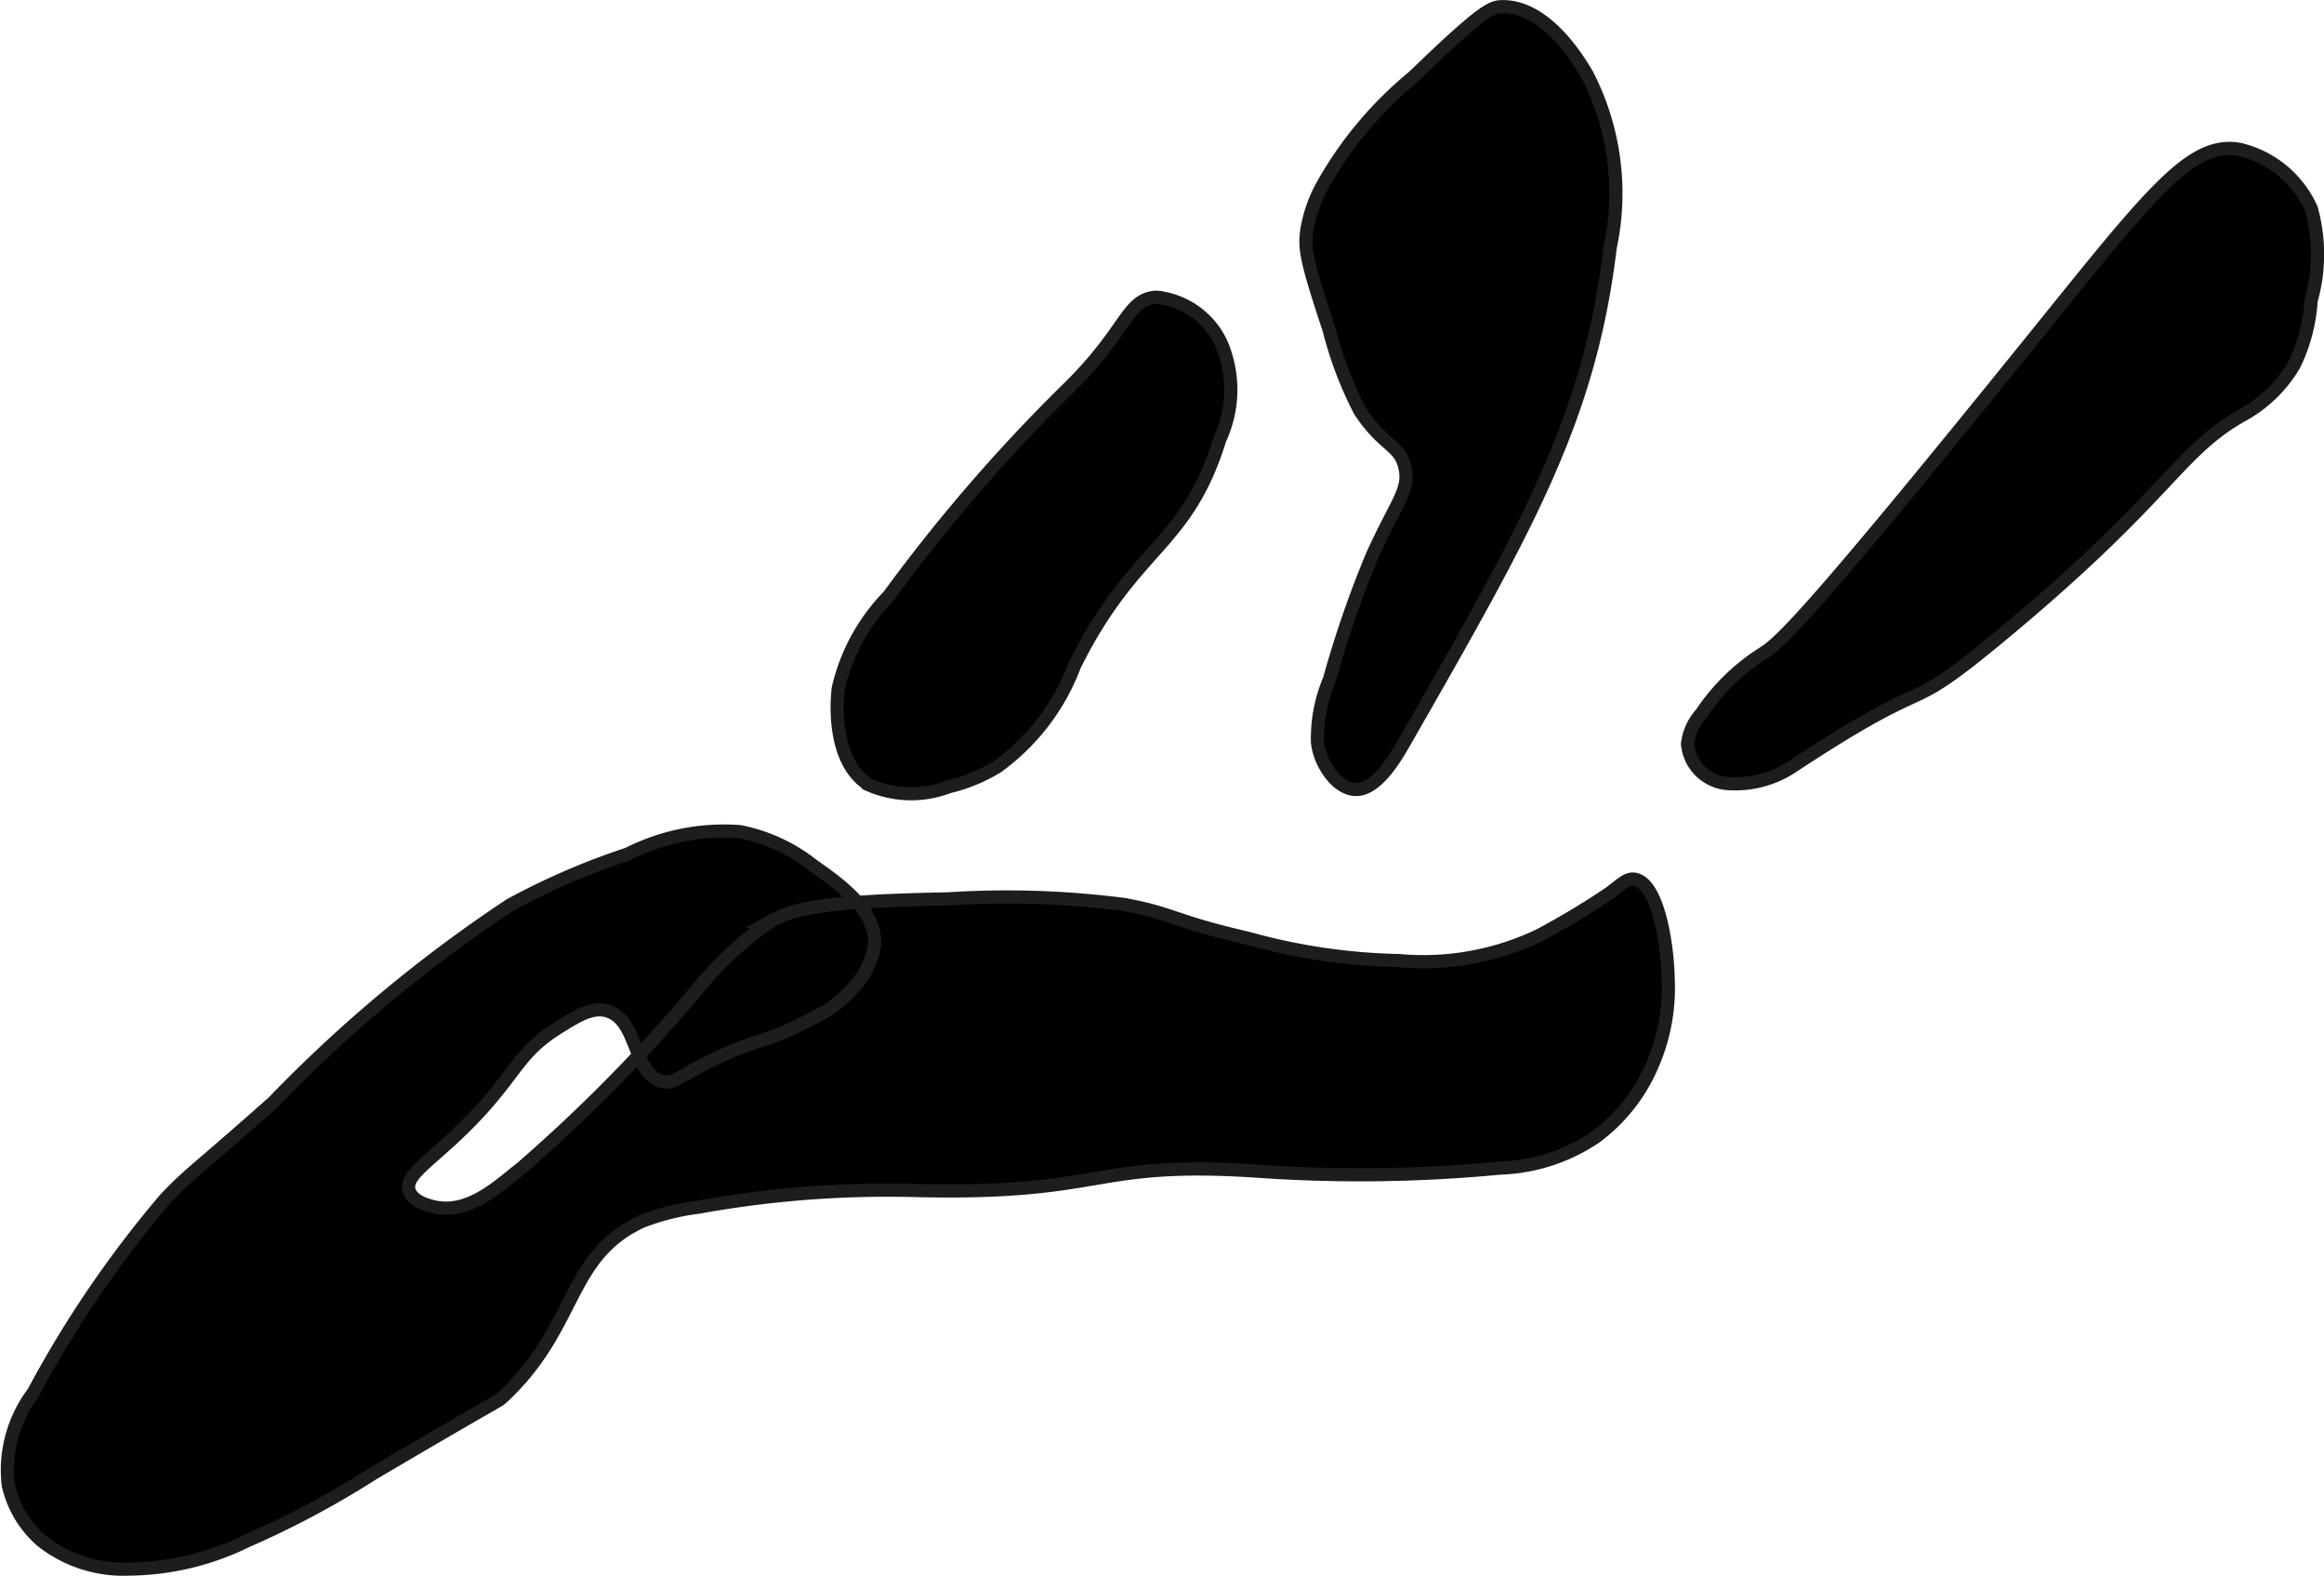
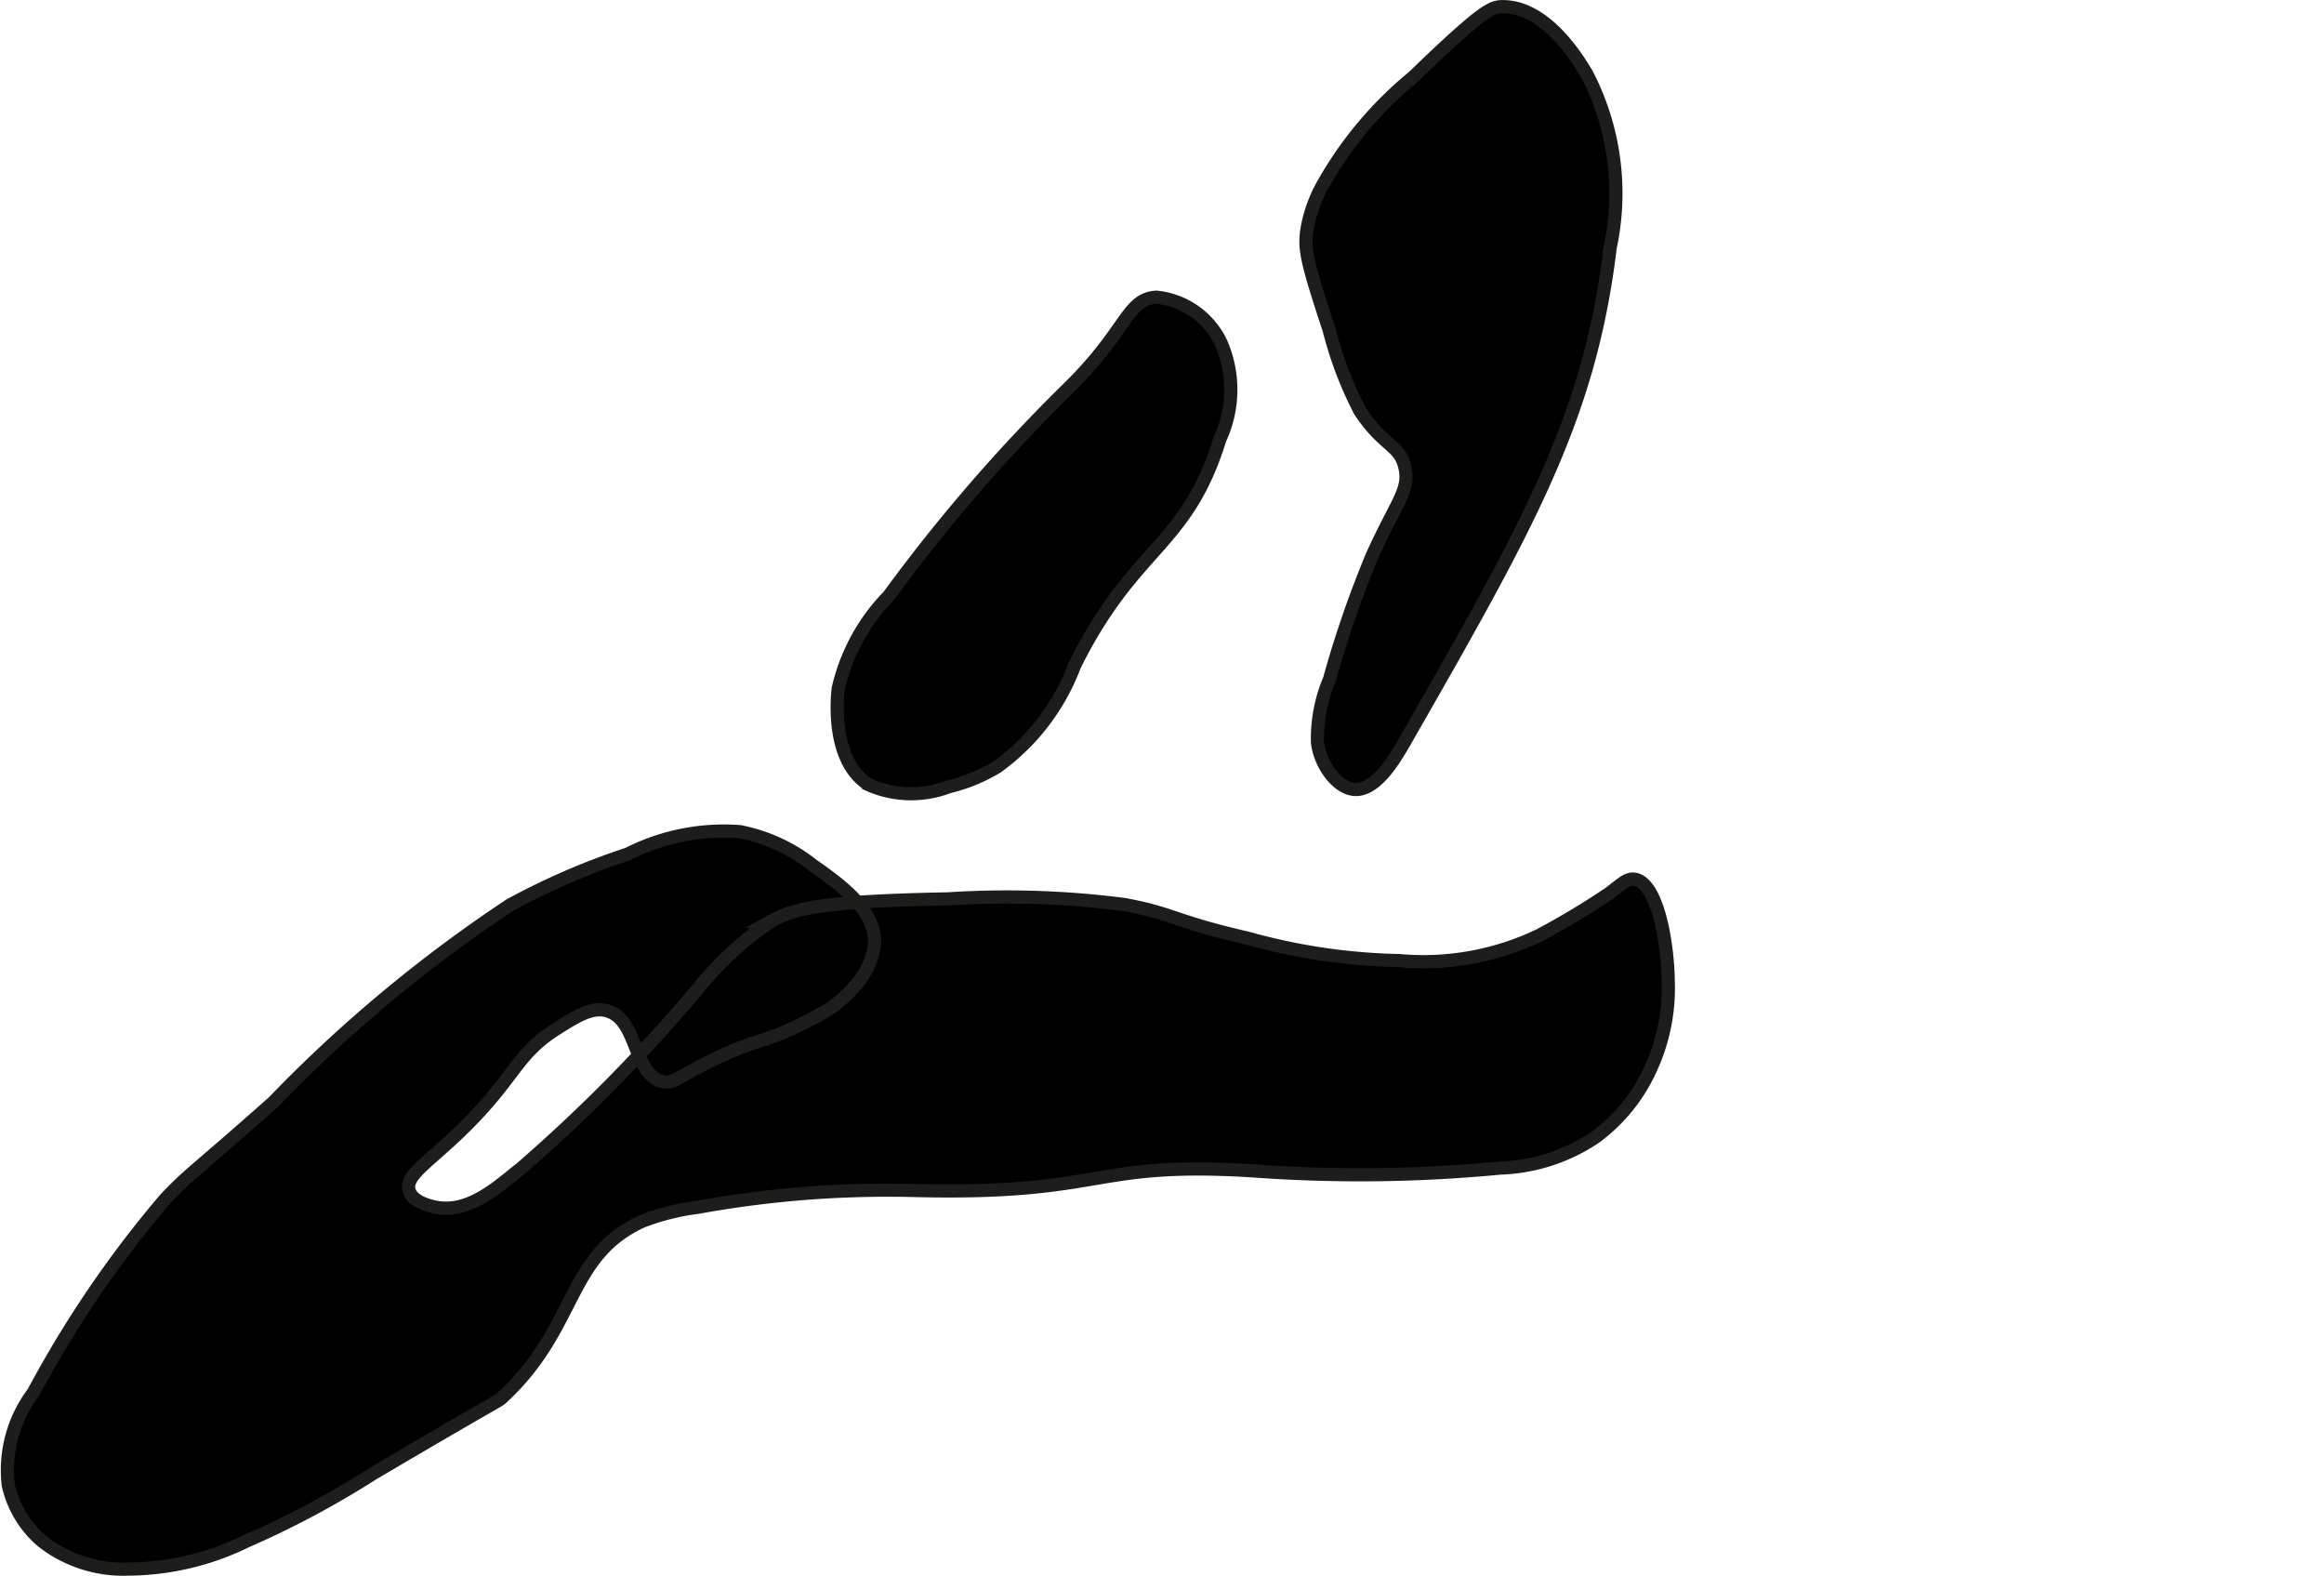
<svg xmlns="http://www.w3.org/2000/svg" version="1.1" width="9.331mm" height="6.326mm" viewBox="0 0 26.451 17.931">
  <defs>
    <style type="text/css">
      .a {
        stroke: #1d1d1b;
        stroke-miterlimit: 10;
        stroke-width: 0.15px;
      }
    </style>
  </defs>
  <path class="a" d="M10.116,6.78A2.214,2.214,0,0,0,9.541,7.833c-.007.054-.099.814.346,1.096a1.194,1.194,0,0,0,.911.023,1.93,1.93,0,0,0,.549-.225,2.509,2.509,0,0,0,.884-1.156c.684-1.375,1.27-1.335,1.654-2.576A1.337,1.337,0,0,0,13.901,3.908a.915.915,0,0,0-.739-.527c-.339.02-.329.377-1.004,1.037A19.133,19.133,0,0,0,10.116,6.78Z" />
  <path class="a" d="M16.084.876a4.34,4.34,0,0,0-1.021,1.213,1.58,1.58,0,0,0-.191.543c-.027.207.004.359.255,1.117a4.295,4.295,0,0,0,.351.926c.271.409.451.383.511.638.062.262-.09.388-.369,1.004A11.937,11.937,0,0,0,15.132,7.729a1.731,1.731,0,0,0-.137.713c.023.241.213.522.418.54.246.022.463-.348.575-.543,1.403-2.451,2.104-3.676,2.339-5.626A2.95,2.95,0,0,0,18.062.844C17.977.702,17.607.07,17.099.075,16.975.076,16.872.115,16.084.876Z" />
-   <path class="a" d="M20.056,7.44a2.37,2.37,0,0,0-.693.68.621.621,0,0,0-.156.345.496.496,0,0,0,.48.452,1.181,1.181,0,0,0,.696-.183c1.769-1.168,1.179-.493,2.435-1.539C24.688,5.638,24.77,5.161,25.498,4.737a1.557,1.557,0,0,0,.61-.579,1.922,1.922,0,0,0,.196-.736,1.941,1.941,0,0,0,.003-1.047,1.195,1.195,0,0,0-.821-.677c-.553-.094-1.0.49-2.333,2.142C20.551,7.064,20.248,7.322,20.056,7.44Z" />
  <path class="a" d="M5.804,10.298A16.067,16.067,0,0,0,3.108,12.544c-.928.823-.934.791-1.227,1.098a12.409,12.409,0,0,0-1.5,2.202A1.466,1.466,0,0,0,.094,16.897a1.181,1.181,0,0,0,.383.638,1.496,1.496,0,0,0,.989.319A3.089,3.089,0,0,0,2.807,17.535a10.39,10.39,0,0,0,1.436-.766c1.473-.868,1.422-.82,1.468-.862C6.579,15.107,6.441,14.296,7.307,13.897a2.694,2.694,0,0,1,.638-.16,12.068,12.068,0,0,1,2.457-.191c2.2.054,1.997-.339,3.862-.223a16.72,16.72,0,0,0,2.809-.032,2.054,2.054,0,0,0,1.085-.351,1.981,1.981,0,0,0,.638-.798,2.19,2.19,0,0,0,.191-.989c-.006-.425-.122-1.109-.383-1.149-.082-.012-.137.046-.287.16a8.889,8.889,0,0,1-.798.479,3.061,3.061,0,0,1-1.596.287,6.877,6.877,0,0,1-1.723-.255c-.857-.197-.829-.276-1.404-.383a10.469,10.469,0,0,0-2.011-.064c-1.479.026-1.762.119-2.011.255a3.868,3.868,0,0,0-.83.766,18.118,18.118,0,0,1-2.011,2.043c-.24.187-.574.512-.957.447-.035-.006-.274-.046-.319-.191-.06-.193.291-.356.766-.862.456-.486.489-.716.926-.989.22-.138.397-.249.574-.191.338.11.284.705.606.798.137.039.191-.056.606-.255.498-.239.607-.191,1.085-.447a1.471,1.471,0,0,0,.511-.383.868.868,0,0,0,.223-.479c.017-.39-.406-.686-.702-.894a1.938,1.938,0,0,0-.83-.383,2.418,2.418,0,0,0-1.277.255A8.056,8.056,0,0,0,5.804,10.298Z" />
</svg>